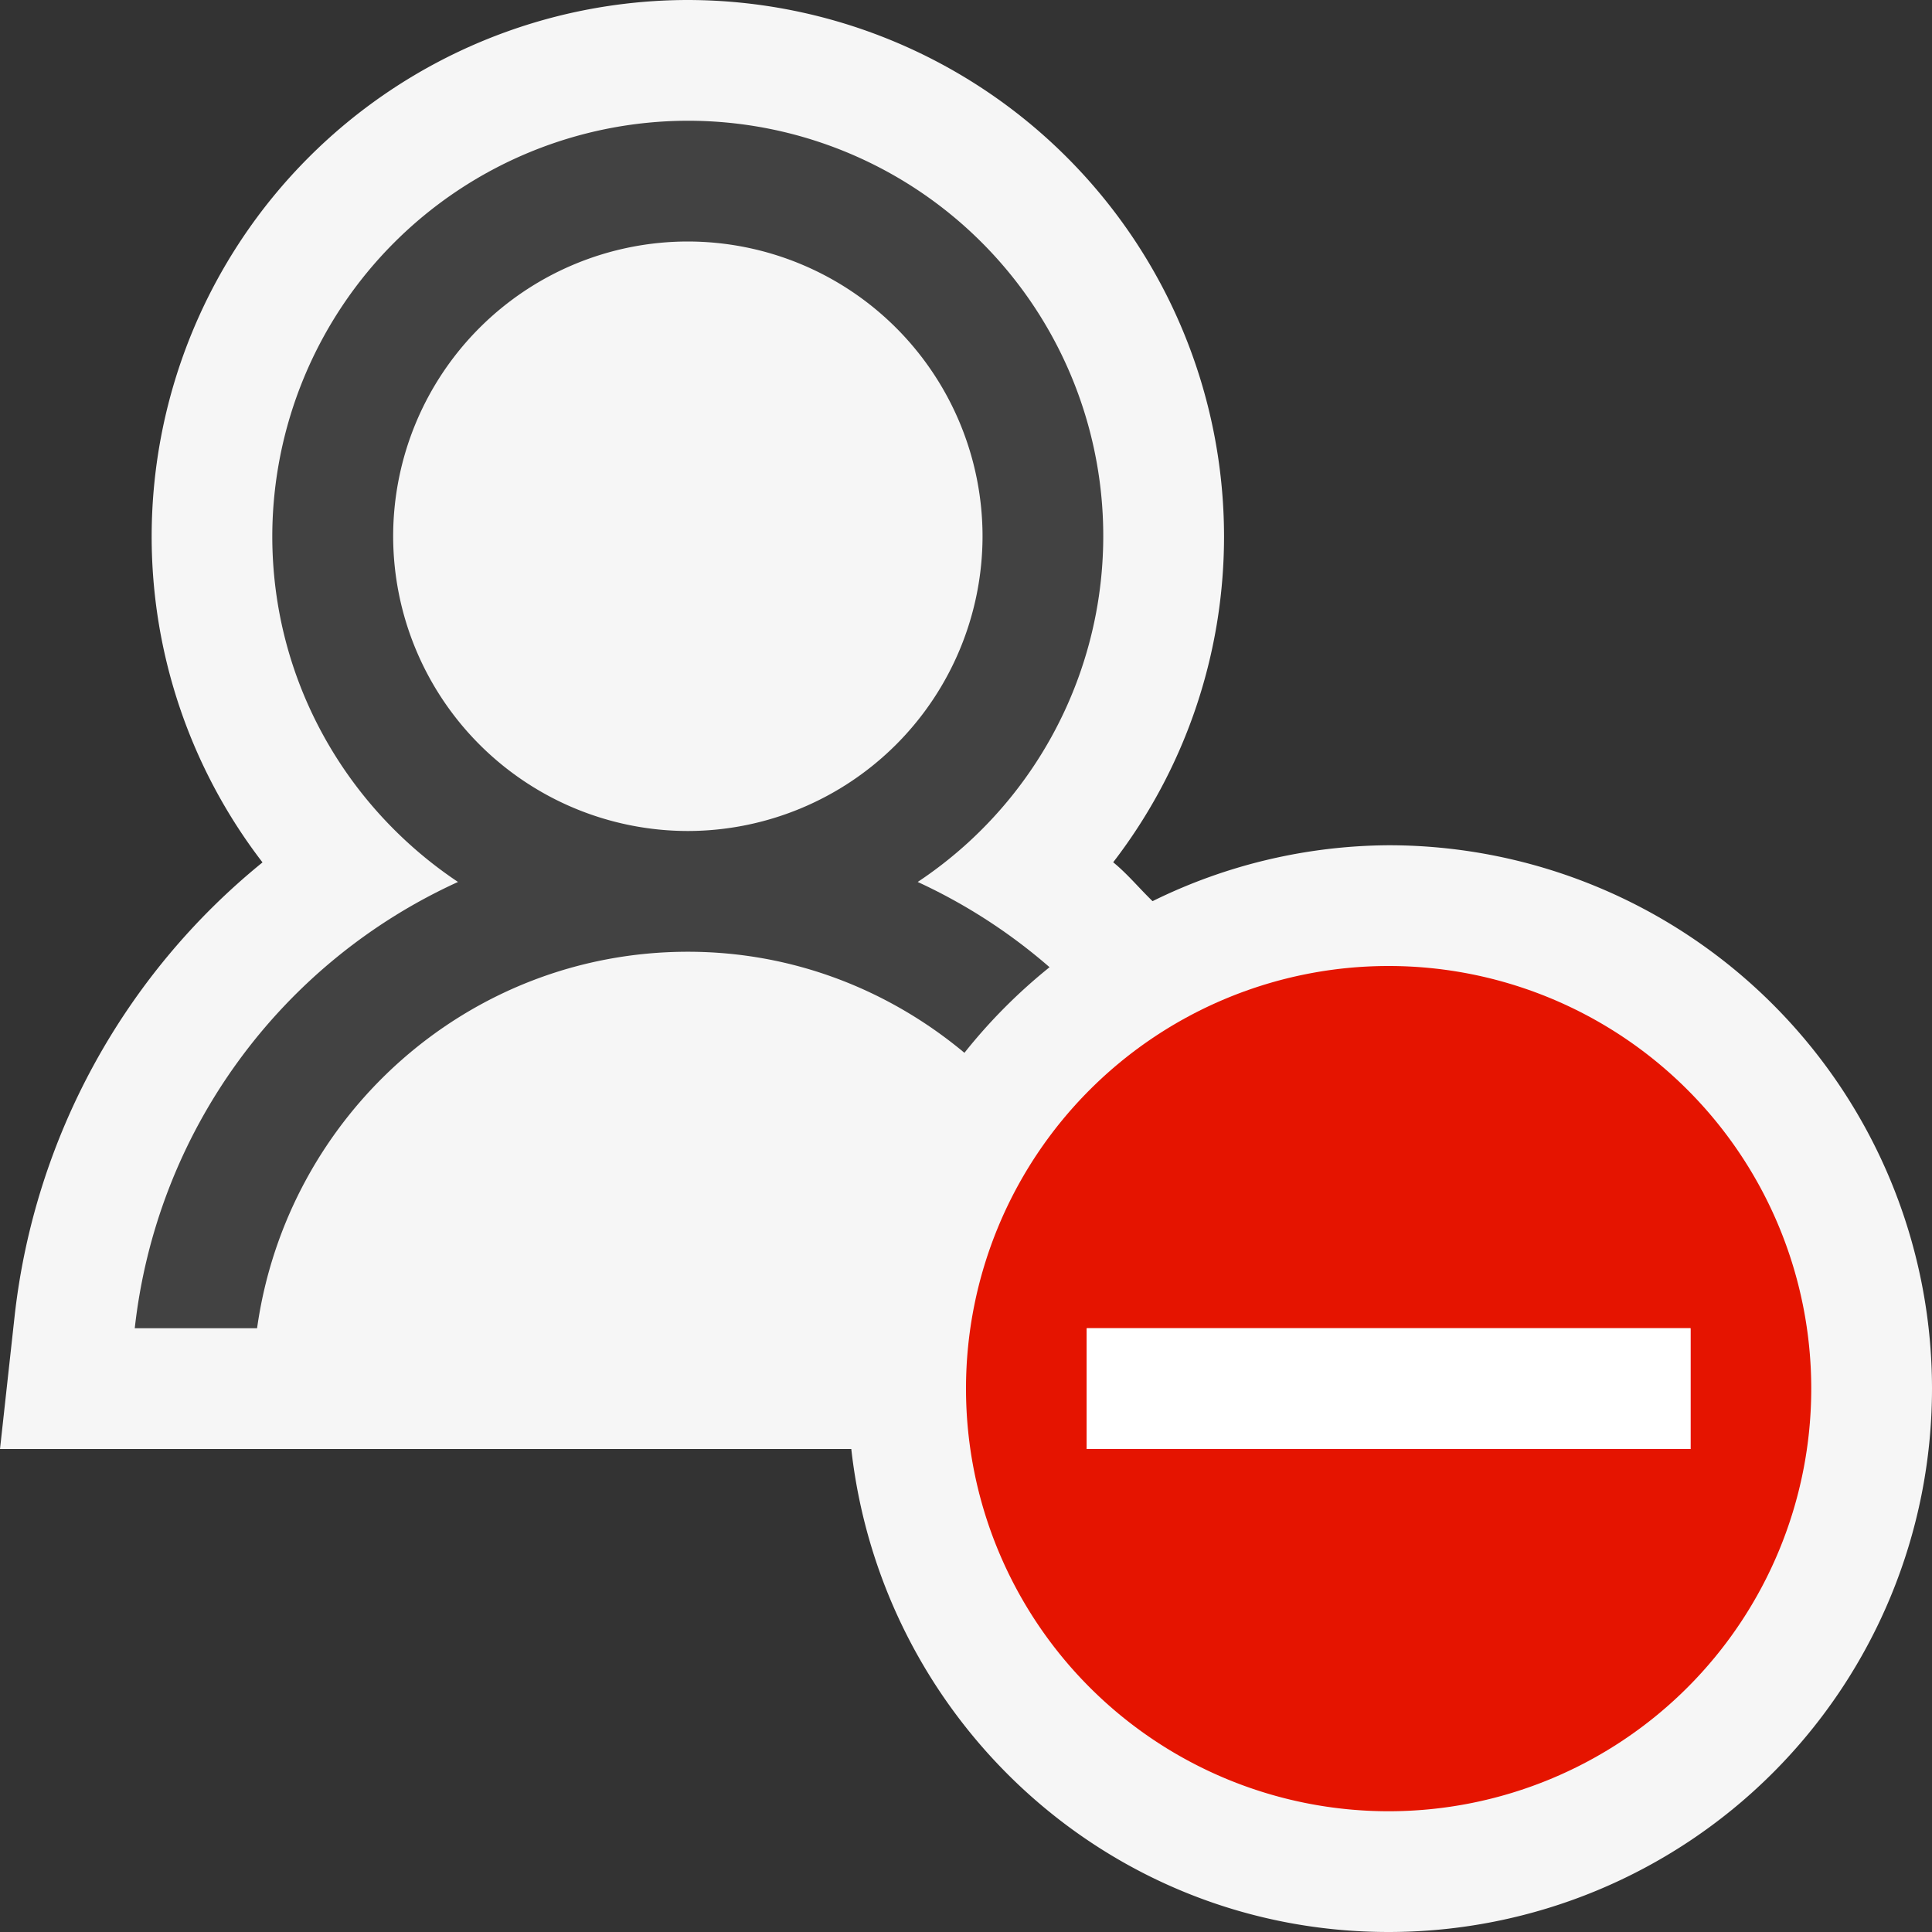
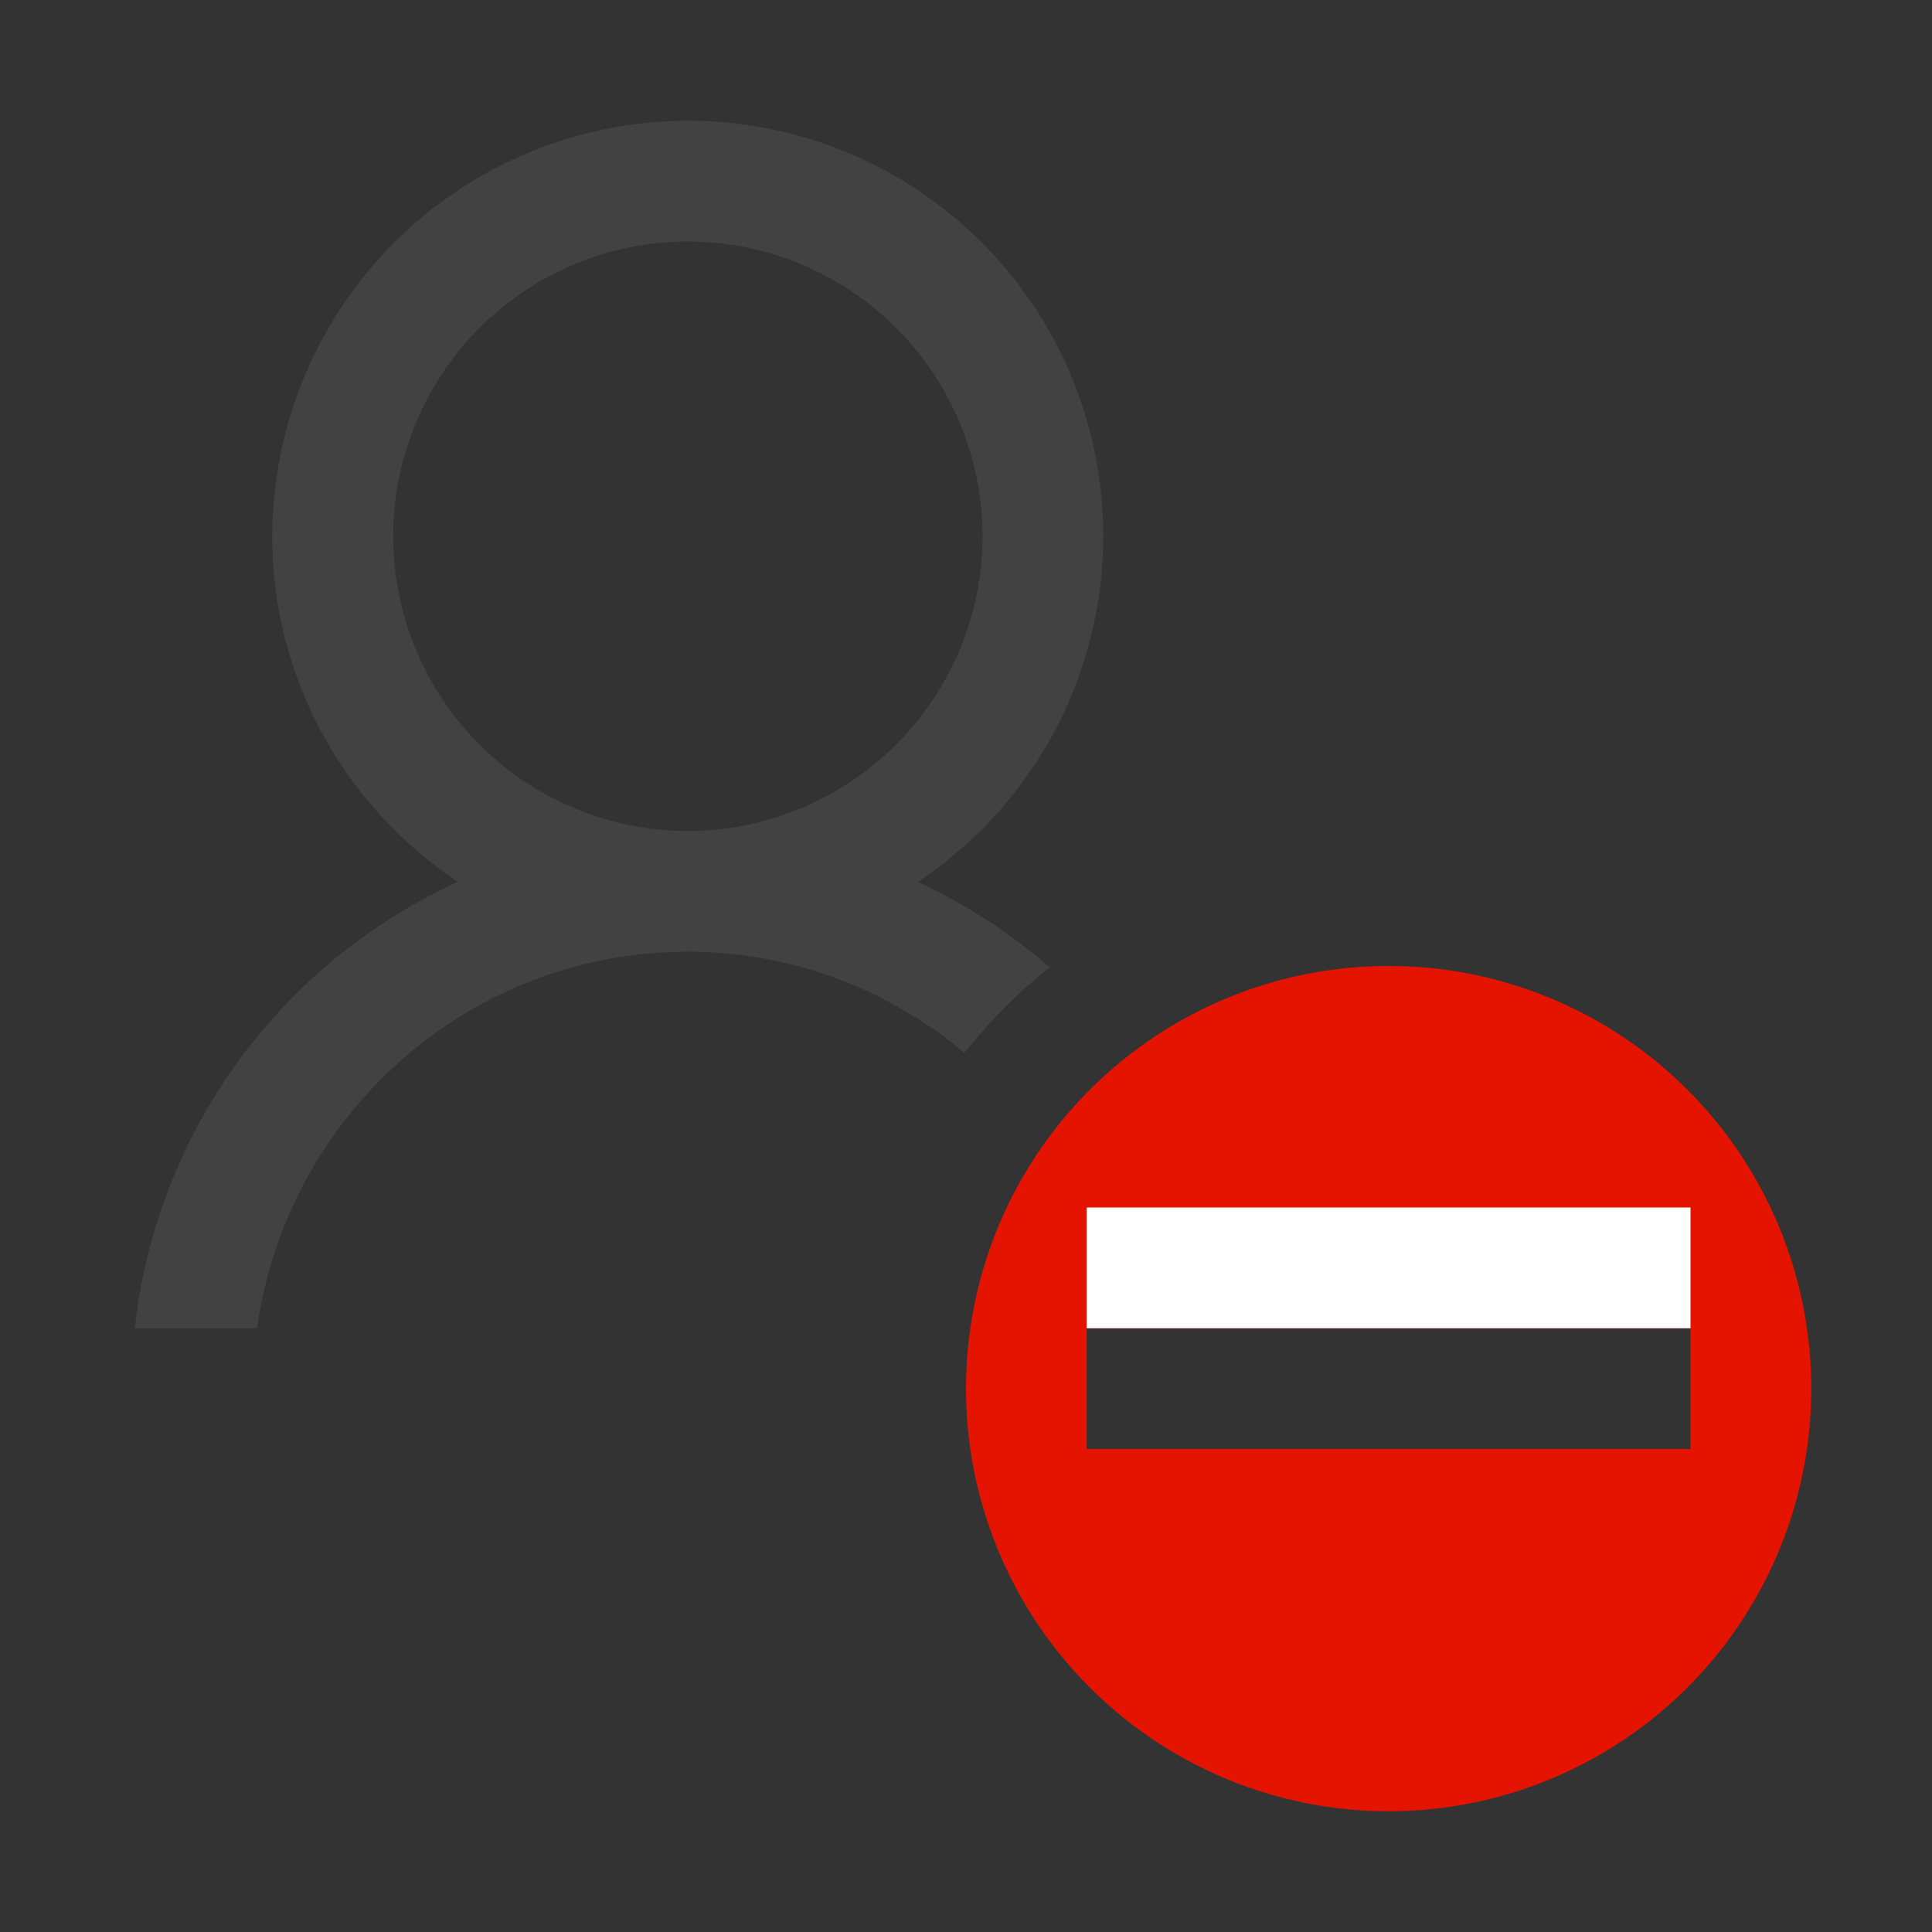
<svg xmlns="http://www.w3.org/2000/svg" viewBox="0 0 16 16">
  <rect x="0" y="0" width="16" height="16" fill="#333333" stroke="none" />
  <style>.icon-canvas-transparent{opacity:0;fill:#f6f6f6}.icon-vs-out{fill:#f6f6f6}.icon-vs-bg{fill:#424242}.icon-vs-red{fill:#e51400}.icon-white{fill:#fff}</style>
  <path class="icon-canvas-transparent" d="M16 0v16H0V0h16z" id="canvas" />
-   <path class="icon-vs-out" d="M16 11.5a4.5 4.5 0 0 1-4.5 4.5c-2.314 0-4.198-1.753-4.45-4H0l.122-1.109a5.644 5.644 0 0 1 2.052-3.749 4.425 4.425 0 0 1-.918-2.7A4.445 4.445 0 0 1 5.697 0a4.446 4.446 0 0 1 4.44 4.441c0 .991-.33 1.936-.918 2.7.119.097.216.216.326.322A4.473 4.473 0 0 1 11.5 7a4.5 4.5 0 0 1 4.5 4.5z" id="outline" />
  <path class="icon-vs-bg" d="M8.692 8.01A4.592 4.592 0 0 0 7.6 7.304 3.439 3.439 0 0 0 5.697 1a3.446 3.446 0 0 0-3.442 3.441c0 1.194.612 2.245 1.538 2.863A4.62 4.62 0 0 0 1.116 11h1.013c.246-1.757 1.744-3.118 3.568-3.118.874 0 1.668.318 2.29.837.208-.262.444-.499.705-.709zM5.697 6.882a2.443 2.443 0 0 1-2.441-2.441A2.442 2.442 0 0 1 5.697 2a2.443 2.443 0 0 1 2.44 2.441 2.444 2.444 0 0 1-2.44 2.441z" id="iconBg" />
  <path class="icon-vs-red" d="M11.5 8a3.5 3.5 0 1 0 0 7 3.5 3.5 0 0 0 0-7zM9 12v-1h5v1H9z" id="notificationBg" />
  <g id="notificationFg">
-     <path class="icon-white" d="M14 11v1H9v-1h5z" />
+     <path class="icon-white" d="M14 11H9v-1h5z" />
  </g>
</svg>